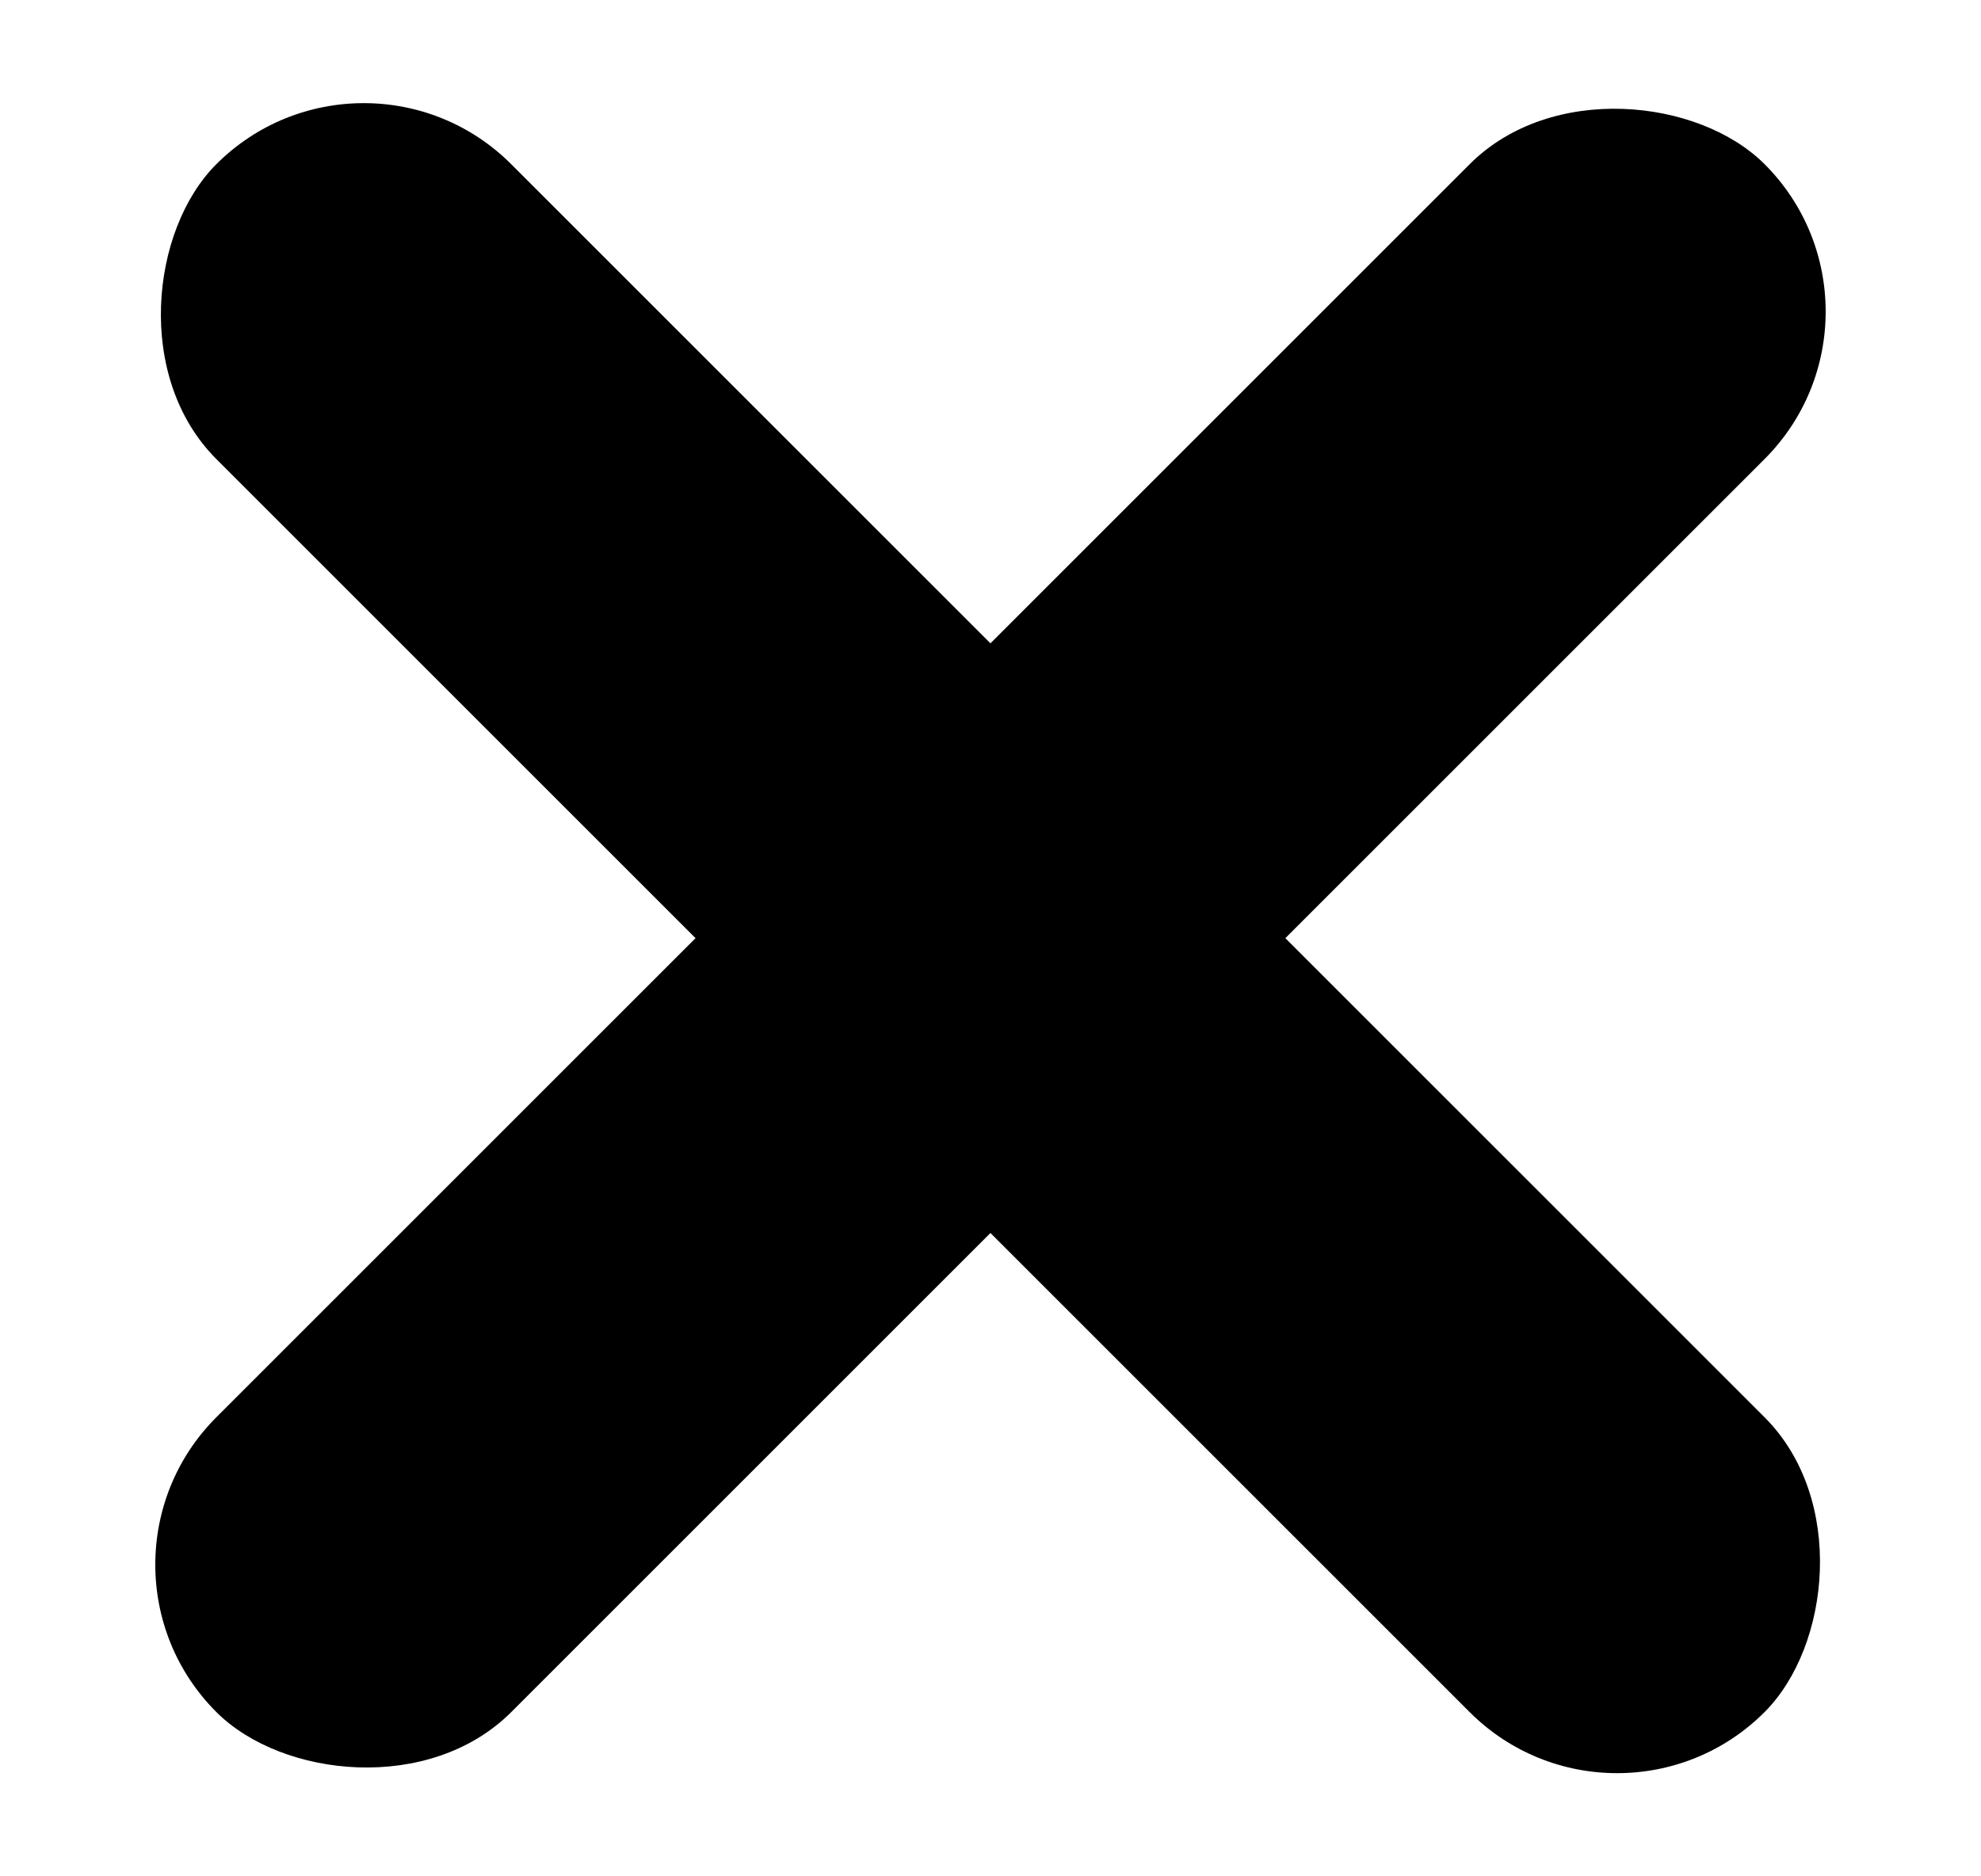
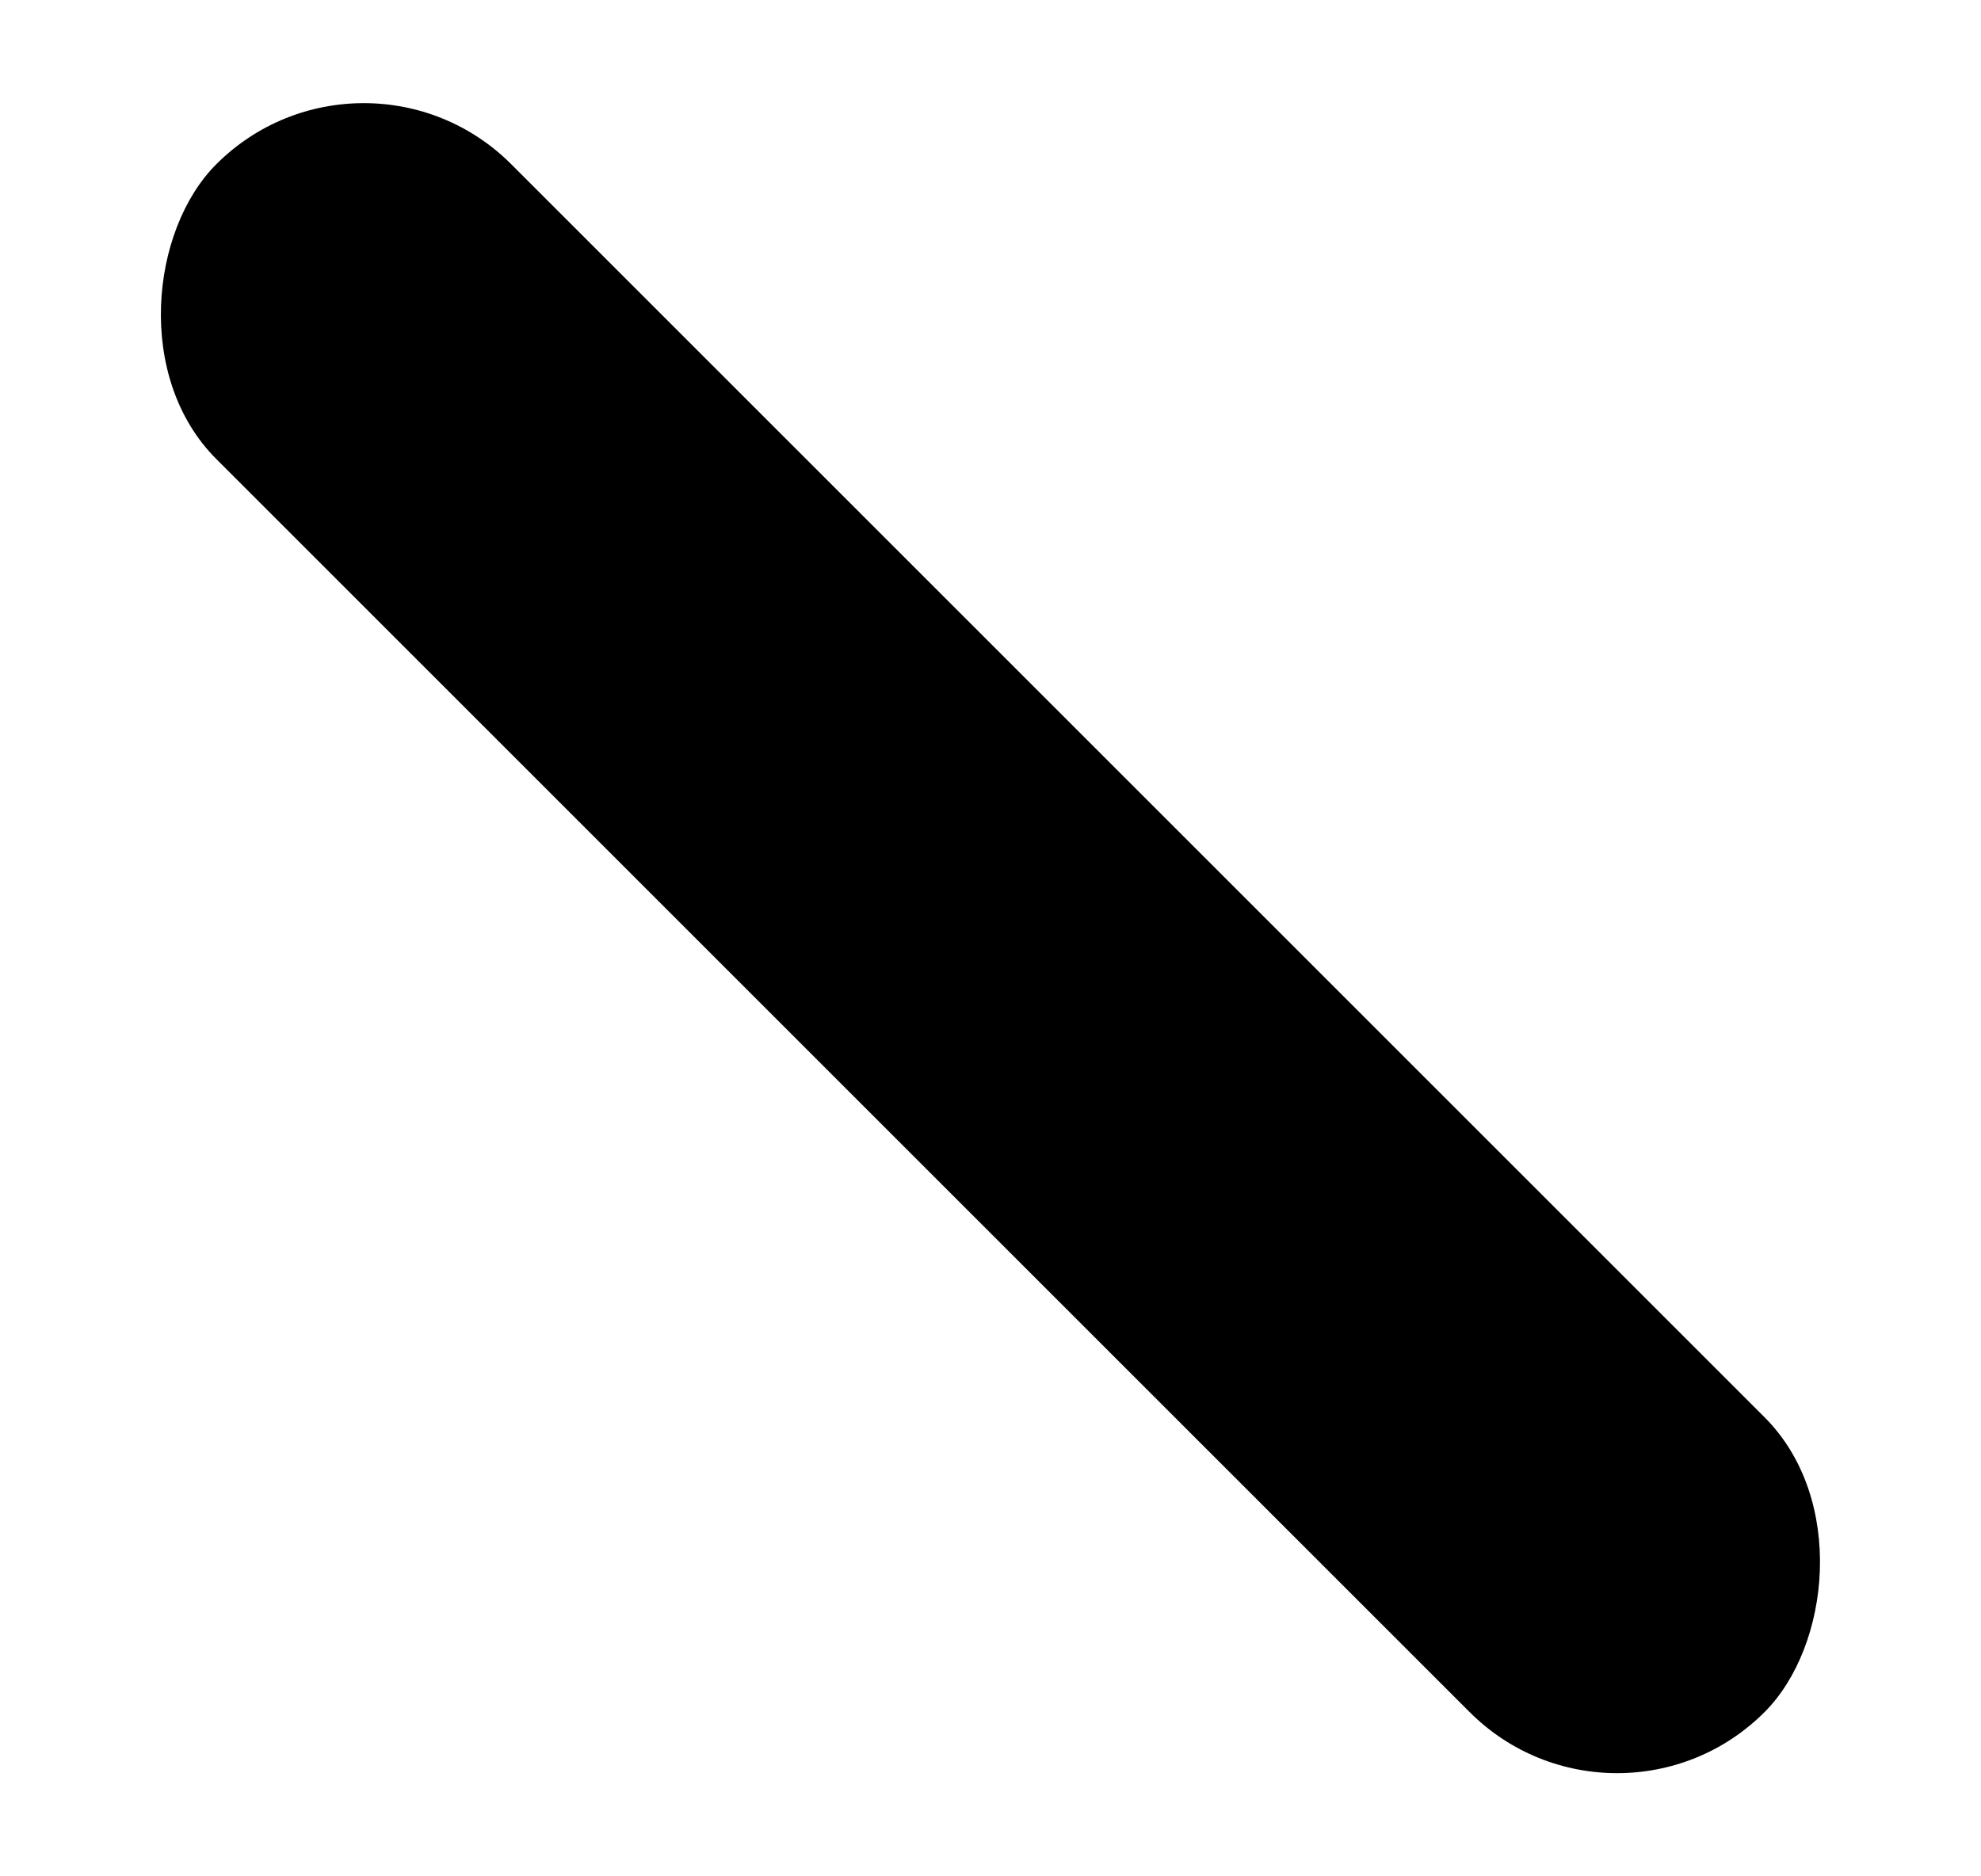
<svg xmlns="http://www.w3.org/2000/svg" width="19" height="18" viewBox="0 0 19 18" fill="none">
-   <rect x="0.661" y="15.01" width="21" height="4" rx="2" transform="rotate(-45 0.661 15.01)" fill="#000000" />
  <rect x="3.489" y="0.161" width="21" height="4" rx="2" transform="rotate(45 3.489 0.161)" fill="#000000" />
</svg>